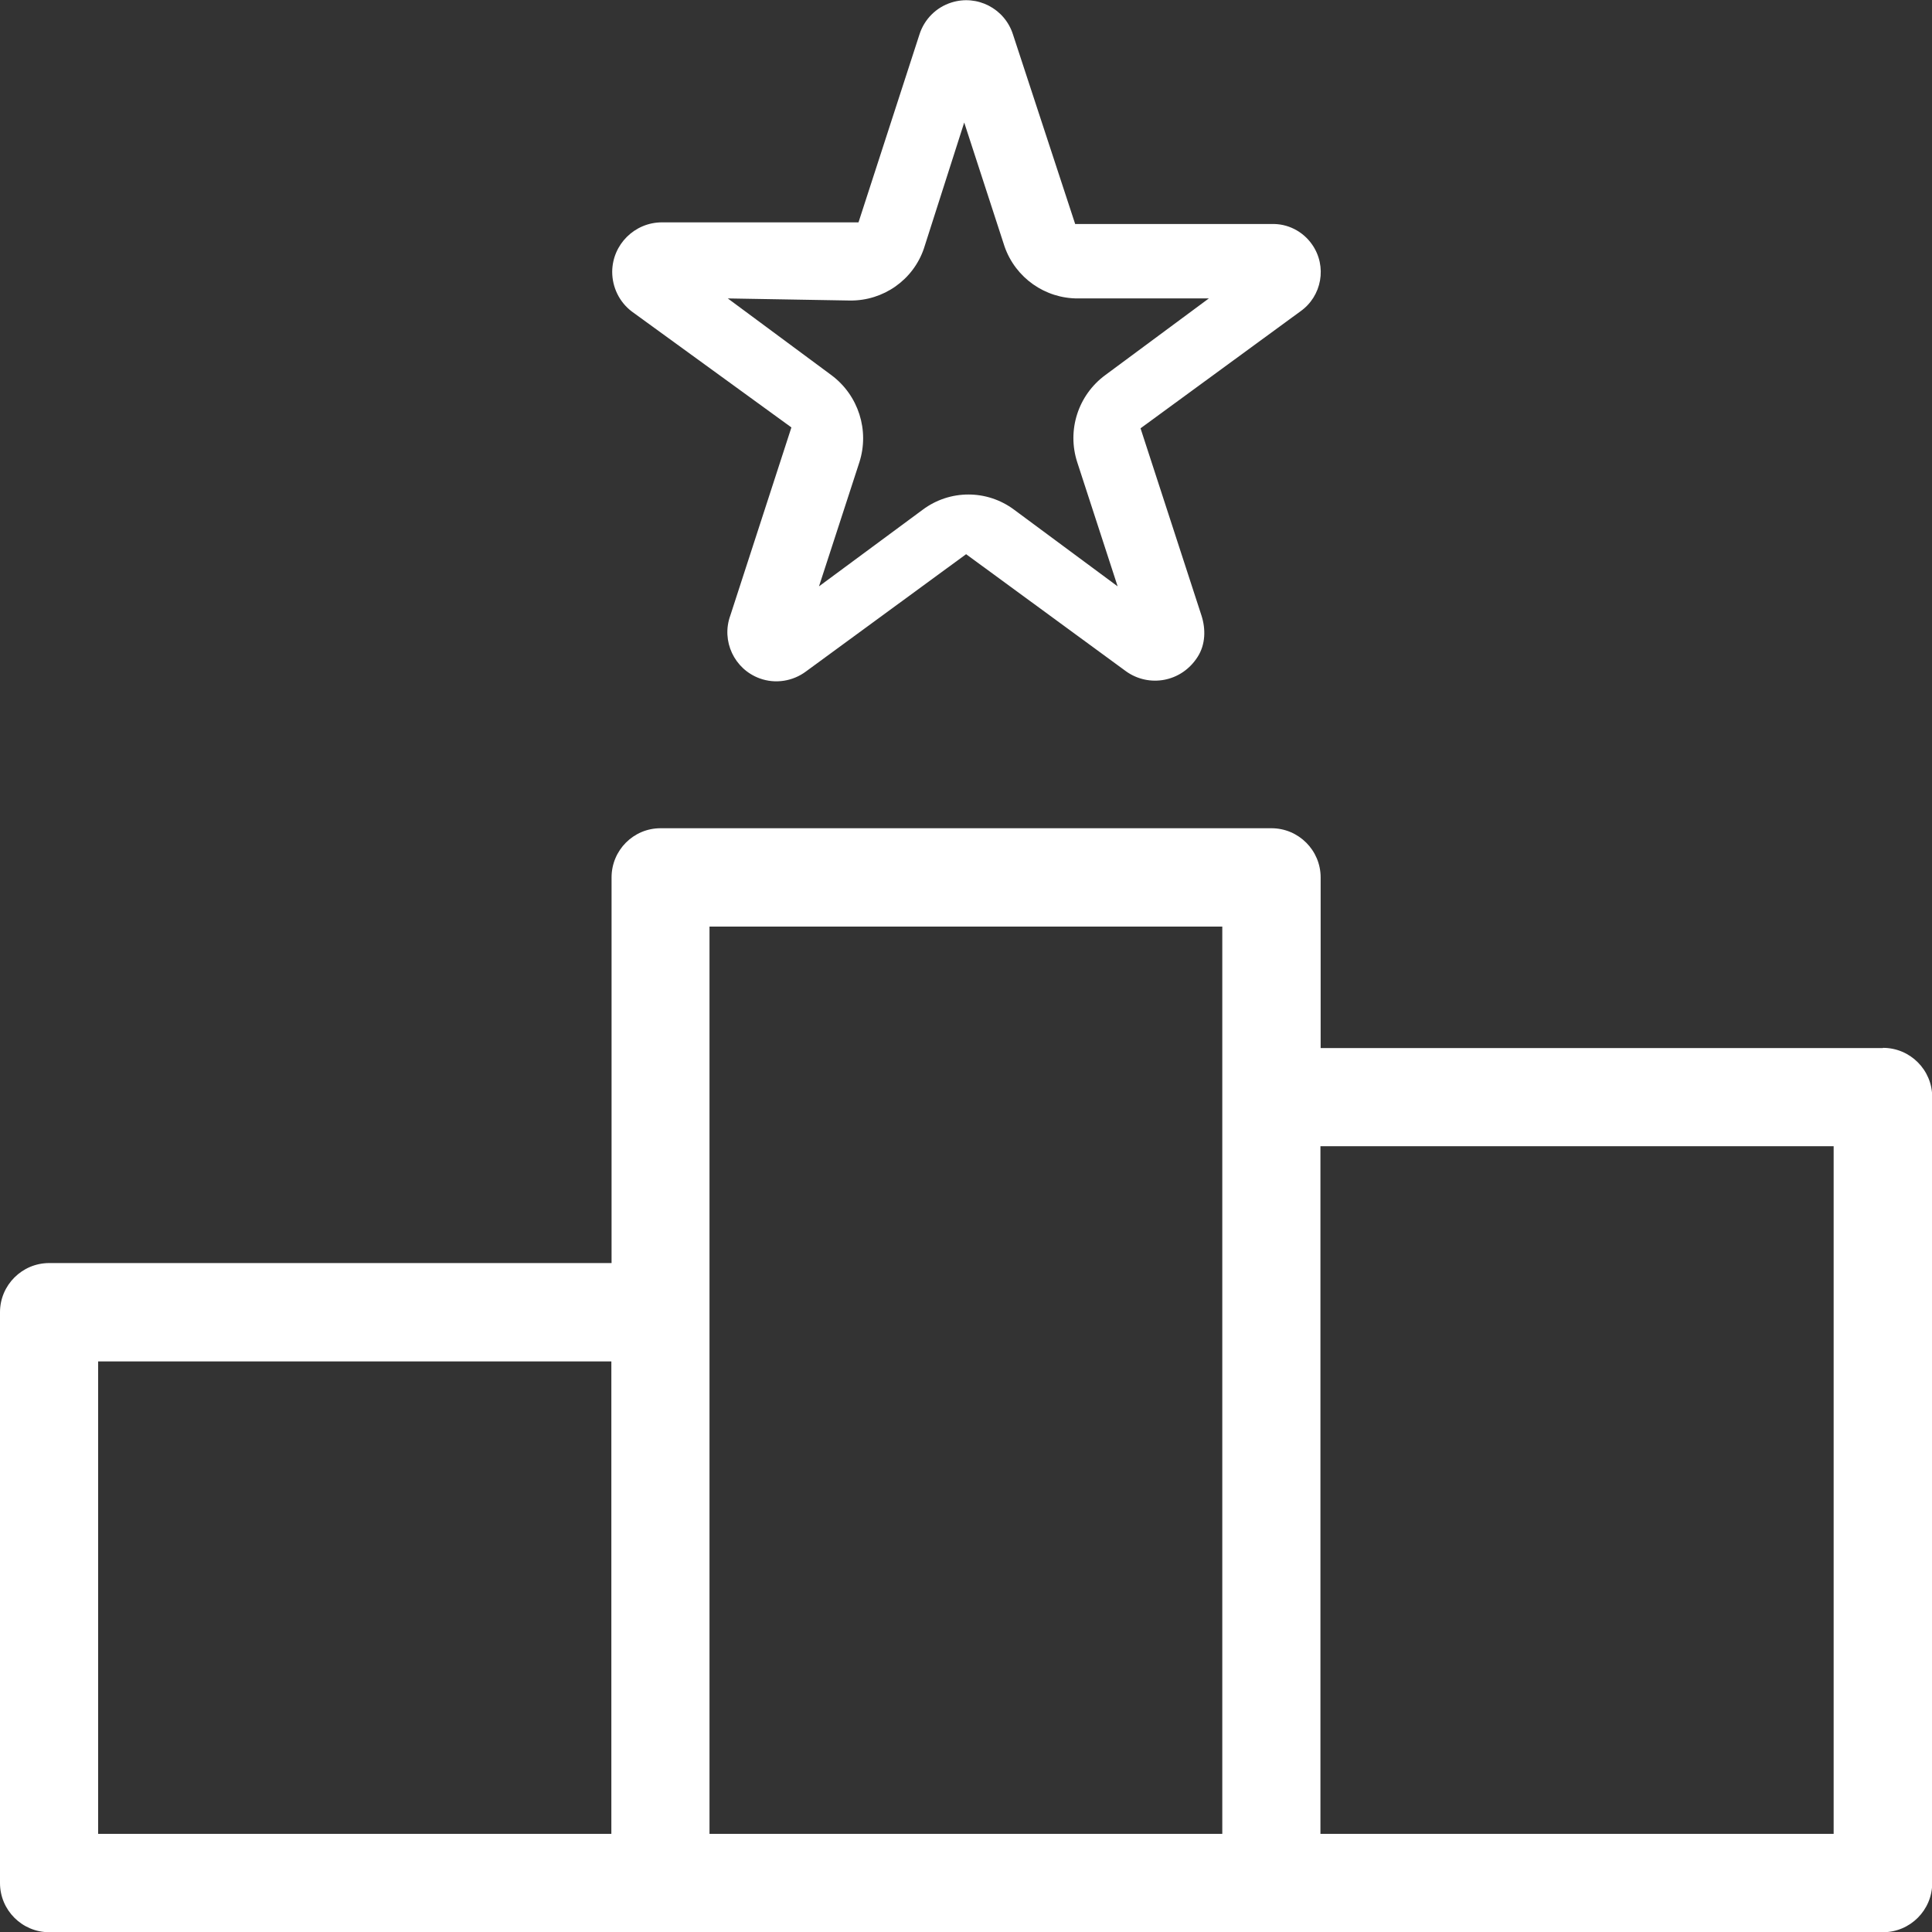
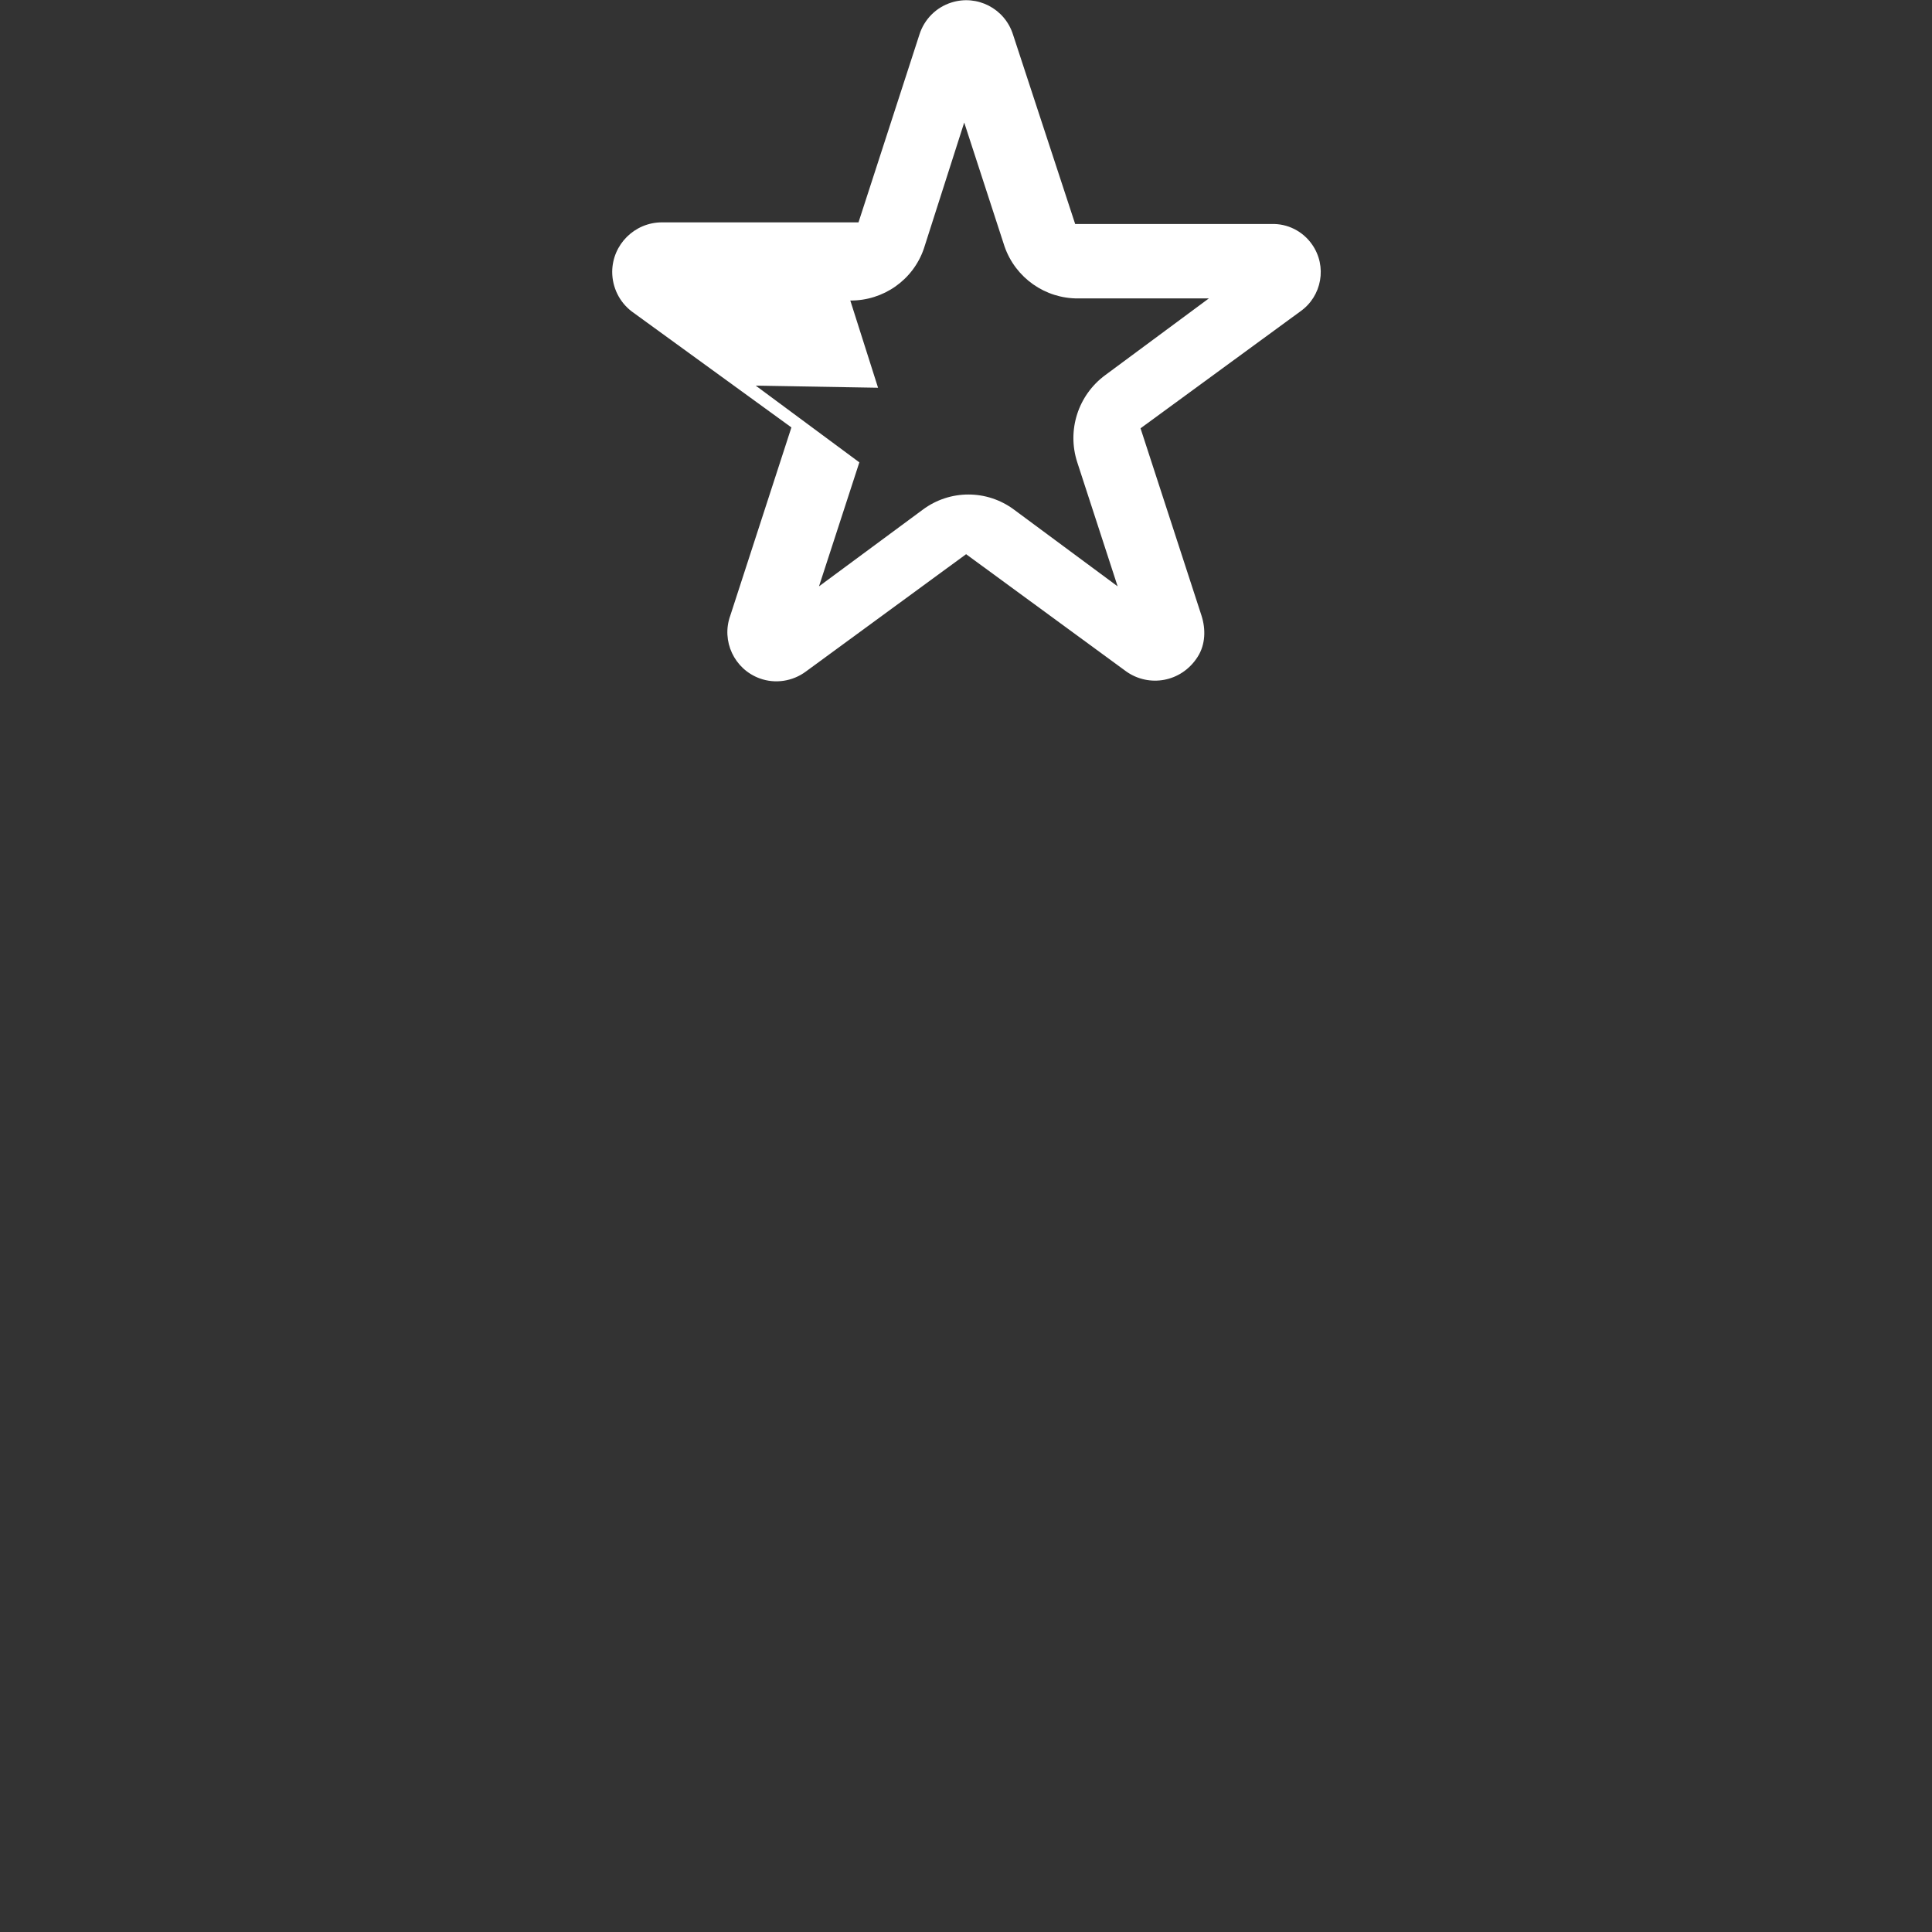
<svg xmlns="http://www.w3.org/2000/svg" id="Layer_2" data-name="Layer 2" viewBox="0 0 91.93 91.94">
  <rect x="0" y="0" width="91.93" height="91.94" fill="#333333" stroke="none" />
  <defs>
    <style>      .cls-1 {        fill: #fff;        stroke-width: 0px;      }    </style>
  </defs>
  <g id="Layer_1-2" data-name="Layer 1">
    <g id="np_podium_5268329_000000" data-name="np podium 5268329 000000">
-       <path id="Path_476" data-name="Path 476" class="cls-1" d="m89.59,49.87h-26.75v-8.12c0-1.29-1.05-2.34-2.34-2.34h-29.07c-1.29,0-2.33,1.05-2.33,2.34v18.35H2.34c-1.29,0-2.34,1.05-2.34,2.34v27.16c0,1.29,1.05,2.34,2.34,2.34h87.26c1.29,0,2.34-1.05,2.34-2.34v-37.4c0-1.29-1.05-2.34-2.34-2.34h0ZM4.67,64.78h24.42v22.48H4.67v-22.48Zm29.09-20.69h24.4v43.17h-24.4v-43.17Zm53.49,43.17h-24.42v-32.72h24.42v32.72Z" />
-       <path id="Path_477" data-name="Path 477" class="cls-1" d="m37.66,20.33l-2.91,8.96c-.44,1.21.19,2.55,1.4,2.99.74.27,1.57.14,2.2-.33l7.62-5.58,7.62,5.58c1.07.76,2.62.53,3.4-.7.37-.58.39-1.31.18-1.96l-2.9-8.91,7.6-5.56c1.03-.72,1.29-2.15.56-3.19-.44-.63-1.17-1-1.93-.97h-9.34l-2.96-9.02c-.39-1.23-1.7-1.91-2.93-1.52-.73.23-1.29.8-1.52,1.52l-2.9,8.94h-9.35c-1.3,0-2.36,1.05-2.37,2.35,0,.74.34,1.44.93,1.89l7.6,5.52Zm2.8-6.03c1.58.01,2.99-.98,3.5-2.47l1.92-6,1.92,5.9c.52,1.49,1.93,2.48,3.5,2.47h6.22l-4.93,3.65c-1.29.95-1.83,2.62-1.33,4.15l1.92,5.9-4.93-3.65c-1.29-.96-3.05-.96-4.34,0l-4.94,3.65,1.92-5.9c.49-1.52-.04-3.19-1.33-4.15l-4.93-3.65,5.82.1Z" />
+       <path id="Path_477" data-name="Path 477" class="cls-1" d="m37.66,20.33l-2.91,8.96c-.44,1.21.19,2.55,1.4,2.99.74.27,1.57.14,2.2-.33l7.62-5.58,7.62,5.58c1.07.76,2.62.53,3.4-.7.37-.58.39-1.31.18-1.96l-2.9-8.91,7.6-5.56c1.03-.72,1.29-2.15.56-3.19-.44-.63-1.17-1-1.93-.97h-9.34l-2.96-9.02c-.39-1.23-1.7-1.91-2.93-1.52-.73.23-1.29.8-1.52,1.52l-2.9,8.94h-9.35c-1.3,0-2.36,1.05-2.37,2.35,0,.74.34,1.44.93,1.89l7.6,5.52Zm2.8-6.03c1.58.01,2.99-.98,3.5-2.47l1.92-6,1.92,5.9c.52,1.49,1.93,2.48,3.5,2.47h6.22l-4.93,3.65c-1.29.95-1.83,2.62-1.33,4.15l1.92,5.9-4.93-3.65c-1.29-.96-3.05-.96-4.34,0l-4.94,3.65,1.92-5.9l-4.93-3.65,5.82.1Z" />
    </g>
  </g>
</svg>